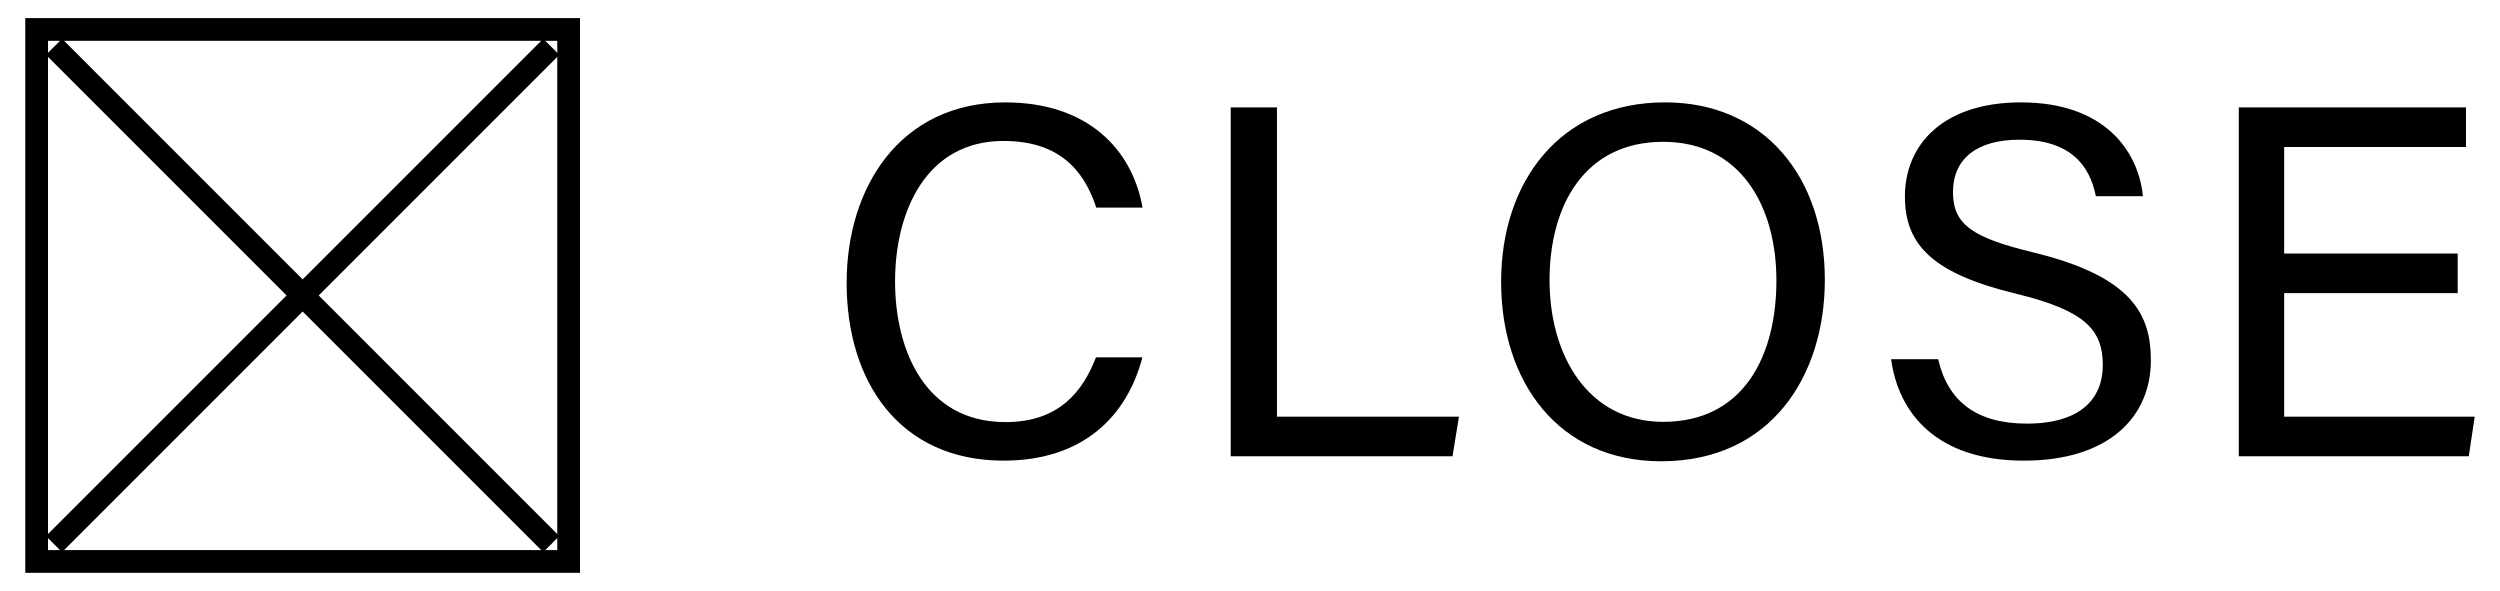
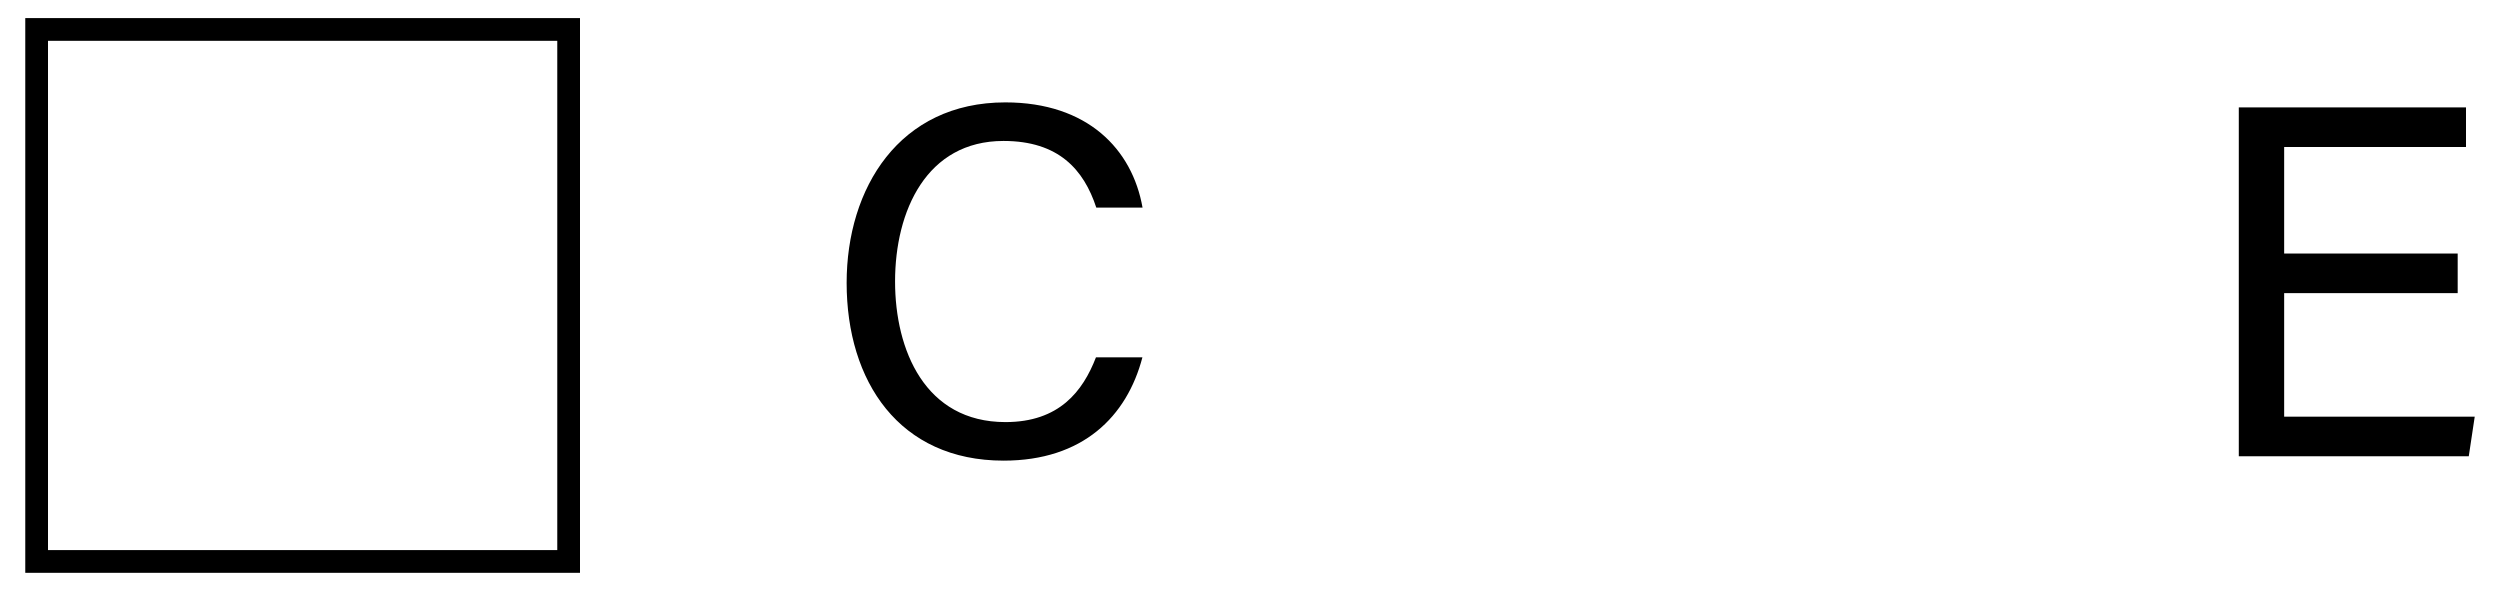
<svg xmlns="http://www.w3.org/2000/svg" id="_レイヤー_1" data-name="レイヤー_1" version="1.1" viewBox="0 0 110 26">
  <g>
    <path d="M50.266,15.723c-.682,2.605-2.624,4.545-6.107,4.545-4.592,0-6.907-3.483-6.907-7.822,0-4.17,2.318-7.941,6.983-7.941,3.621,0,5.585,2.064,6.037,4.63h-2.035c-.55-1.672-1.656-2.933-4.084-2.933-3.386,0-4.77,3.079-4.77,6.184,0,3.012,1.315,6.186,4.858,6.186,2.366,0,3.404-1.356,3.981-2.848h2.043Z" />
-     <path d="M54.151,4.725h2.035v13.607h8.008l-.283,1.743h-9.76V4.725Z" />
-     <path d="M80.293,12.313c0,4.222-2.367,7.983-7.203,7.983-4.519,0-7.041-3.492-7.041-7.896,0-4.392,2.574-7.896,7.219-7.896,4.322,0,7.025,3.245,7.025,7.809ZM68.181,12.334c0,3.317,1.698,6.227,4.998,6.227,3.564,0,4.983-2.938,4.983-6.218,0-3.308-1.608-6.103-4.979-6.103-3.479,0-5.003,2.819-5.003,6.094Z" />
-     <path d="M85.28,15.803c.417,1.841,1.676,2.836,3.9,2.836,2.395,0,3.343-1.123,3.343-2.574,0-1.54-.757-2.402-3.834-3.146-3.617-.879-4.873-2.118-4.873-4.276,0-2.28,1.682-4.138,5.108-4.138,3.655,0,5.16,2.113,5.366,4.129h-2.071c-.275-1.366-1.13-2.487-3.369-2.487-1.869,0-2.919.841-2.919,2.305,0,1.441.867,2.009,3.557,2.661,4.378,1.065,5.15,2.77,5.15,4.74,0,2.476-1.834,4.416-5.588,4.416-3.861,0-5.523-2.109-5.842-4.465h2.071Z" />
    <path d="M108.138,12.899h-7.635v5.433h8.385l-.262,1.743h-10.119V4.725h9.997v1.744h-8.001v4.687h7.635v1.744Z" />
  </g>
  <g>
    <g>
-       <rect x="12.816" y="-2.471" width="1" height="30.943" transform="translate(-5.292 13.223) rotate(-44.999)" />
-       <rect x="-2.156" y="12.5" width="30.943" height="1" transform="translate(-5.292 13.223) rotate(-45)" />
-     </g>
+       </g>
    <path d="M25.52,25.204H1.112V.796h24.408v24.408ZM2.112,24.204h22.408V1.796H2.112v22.408Z" />
  </g>
</svg>